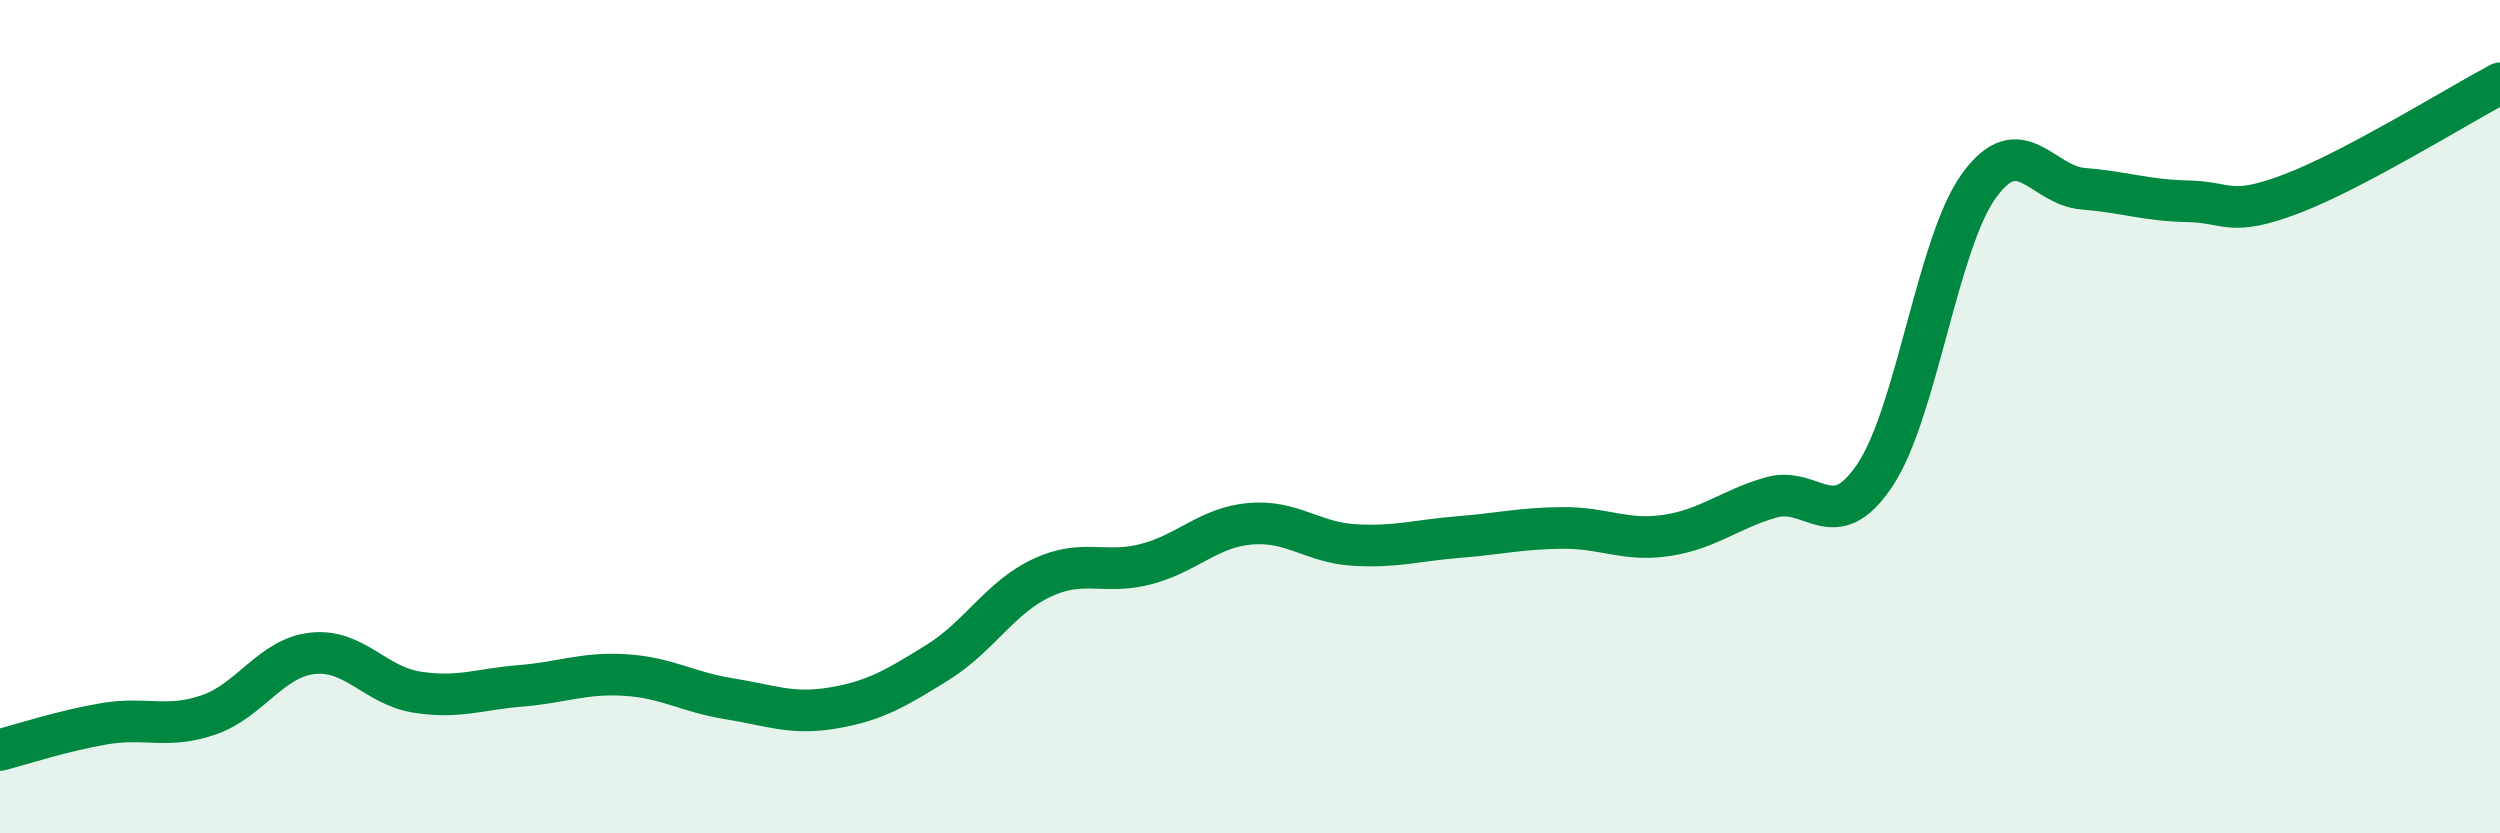
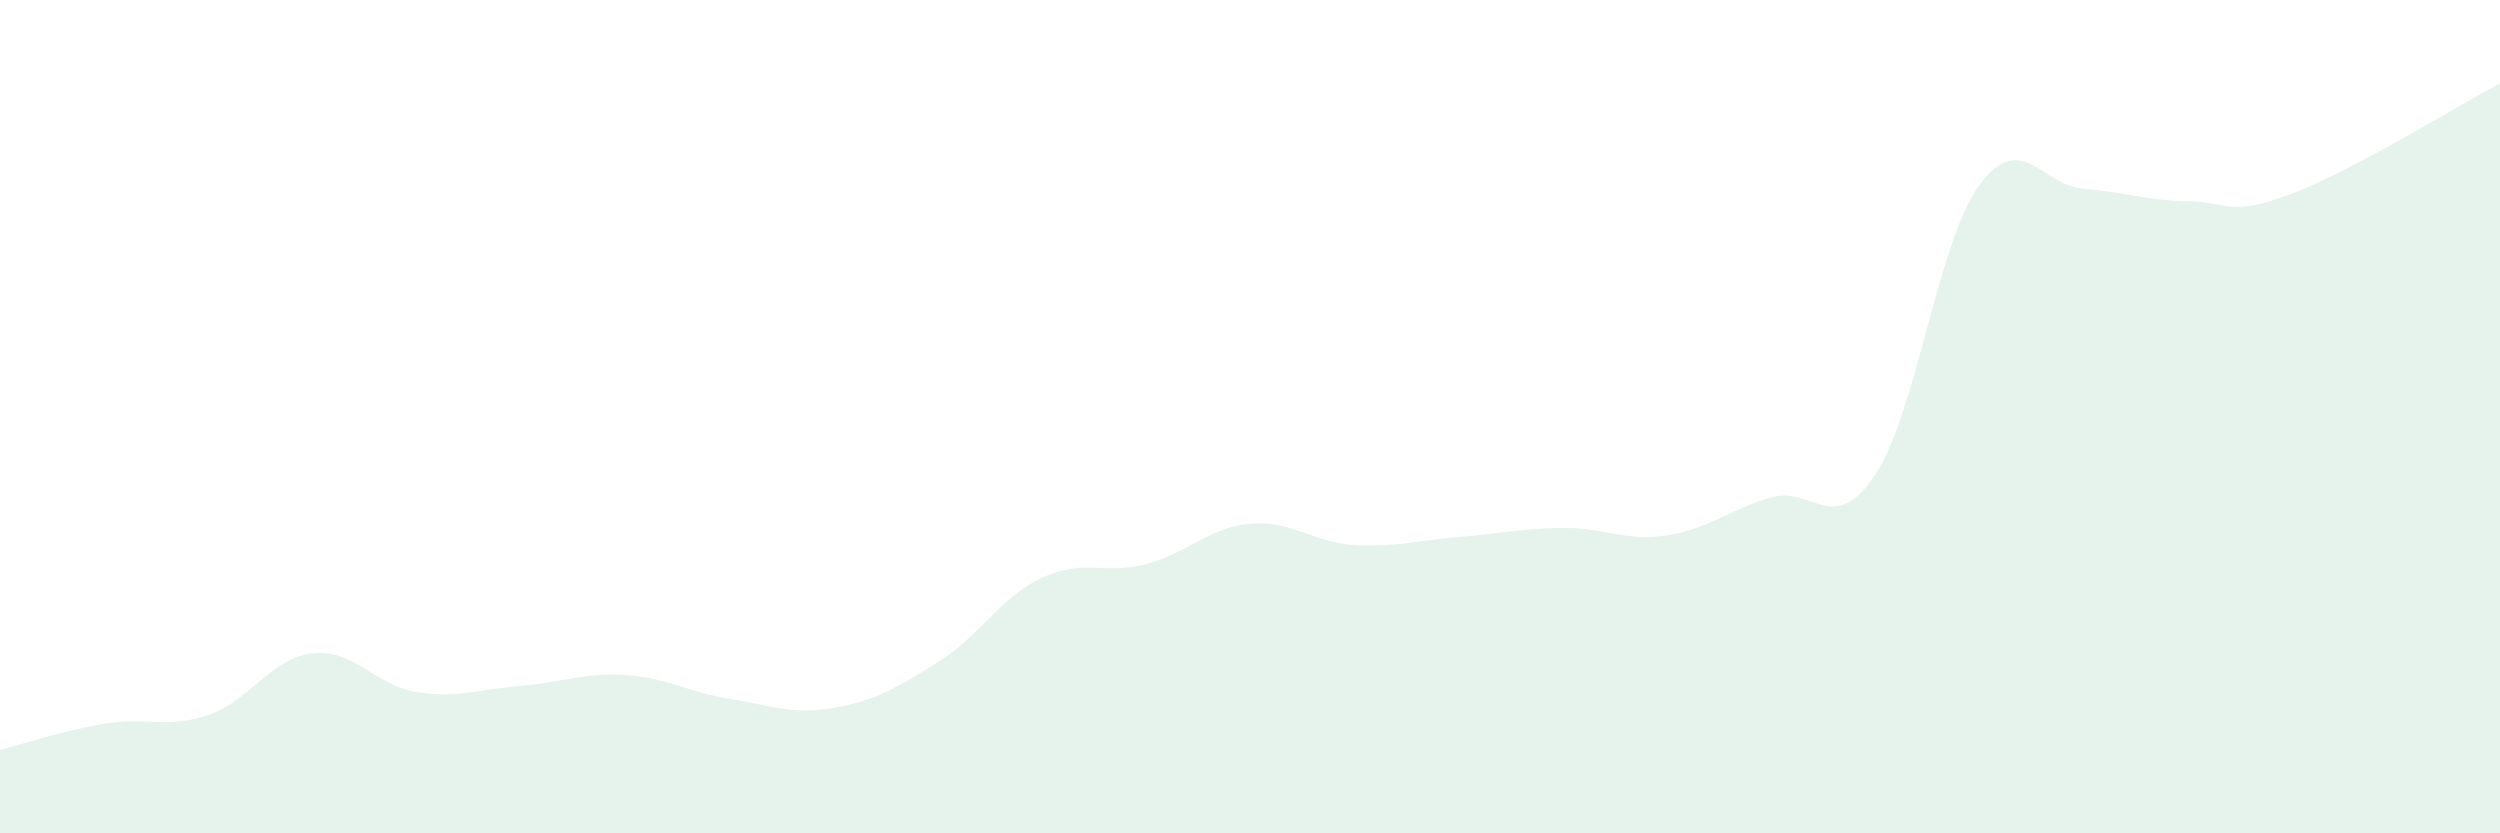
<svg xmlns="http://www.w3.org/2000/svg" width="60" height="20" viewBox="0 0 60 20">
  <path d="M 0,18 C 0.5,17.87 1.5,17.54 2.5,17.37 C 3.5,17.2 4,17.5 5,17.16 C 6,16.82 6.5,15.79 7.5,15.68 C 8.5,15.57 9,16.45 10,16.61 C 11,16.77 11.5,16.54 12.5,16.46 C 13.5,16.38 14,16.14 15,16.2 C 16,16.26 16.5,16.61 17.5,16.77 C 18.5,16.93 19,17.16 20,16.99 C 21,16.82 21.5,16.52 22.5,15.9 C 23.5,15.28 24,14.34 25,13.87 C 26,13.4 26.5,13.8 27.5,13.54 C 28.5,13.28 29,12.66 30,12.57 C 31,12.48 31.5,13.02 32.5,13.08 C 33.5,13.14 34,12.97 35,12.89 C 36,12.81 36.5,12.68 37.5,12.67 C 38.5,12.66 39,13 40,12.85 C 41,12.7 41.5,12.23 42.5,11.94 C 43.5,11.65 44,12.9 45,11.4 C 46,9.9 46.5,5.82 47.5,4.45 C 48.5,3.08 49,4.45 50,4.53 C 51,4.61 51.5,4.81 52.5,4.83 C 53.5,4.85 53.5,5.22 55,4.65 C 56.5,4.08 59,2.53 60,2L60 20L0 20Z" fill="#008740" opacity="0.1" stroke-linecap="round" stroke-linejoin="round" />
-   <path d="M 0,18 C 0.5,17.87 1.5,17.54 2.5,17.37 C 3.5,17.2 4,17.5 5,17.16 C 6,16.82 6.5,15.79 7.5,15.68 C 8.5,15.57 9,16.45 10,16.61 C 11,16.77 11.5,16.54 12.5,16.46 C 13.5,16.38 14,16.14 15,16.2 C 16,16.26 16.5,16.61 17.5,16.77 C 18.5,16.93 19,17.16 20,16.99 C 21,16.82 21.5,16.52 22.5,15.9 C 23.5,15.28 24,14.34 25,13.87 C 26,13.4 26.5,13.8 27.5,13.54 C 28.5,13.28 29,12.66 30,12.57 C 31,12.48 31.5,13.02 32.5,13.08 C 33.5,13.14 34,12.97 35,12.89 C 36,12.81 36.5,12.68 37.5,12.67 C 38.5,12.66 39,13 40,12.85 C 41,12.7 41.5,12.23 42.5,11.94 C 43.5,11.65 44,12.9 45,11.4 C 46,9.9 46.5,5.82 47.5,4.45 C 48.5,3.08 49,4.45 50,4.53 C 51,4.61 51.5,4.81 52.5,4.83 C 53.5,4.85 53.5,5.22 55,4.65 C 56.5,4.08 59,2.53 60,2" stroke="#008740" stroke-width="1" fill="none" stroke-linecap="round" stroke-linejoin="round" />
</svg>